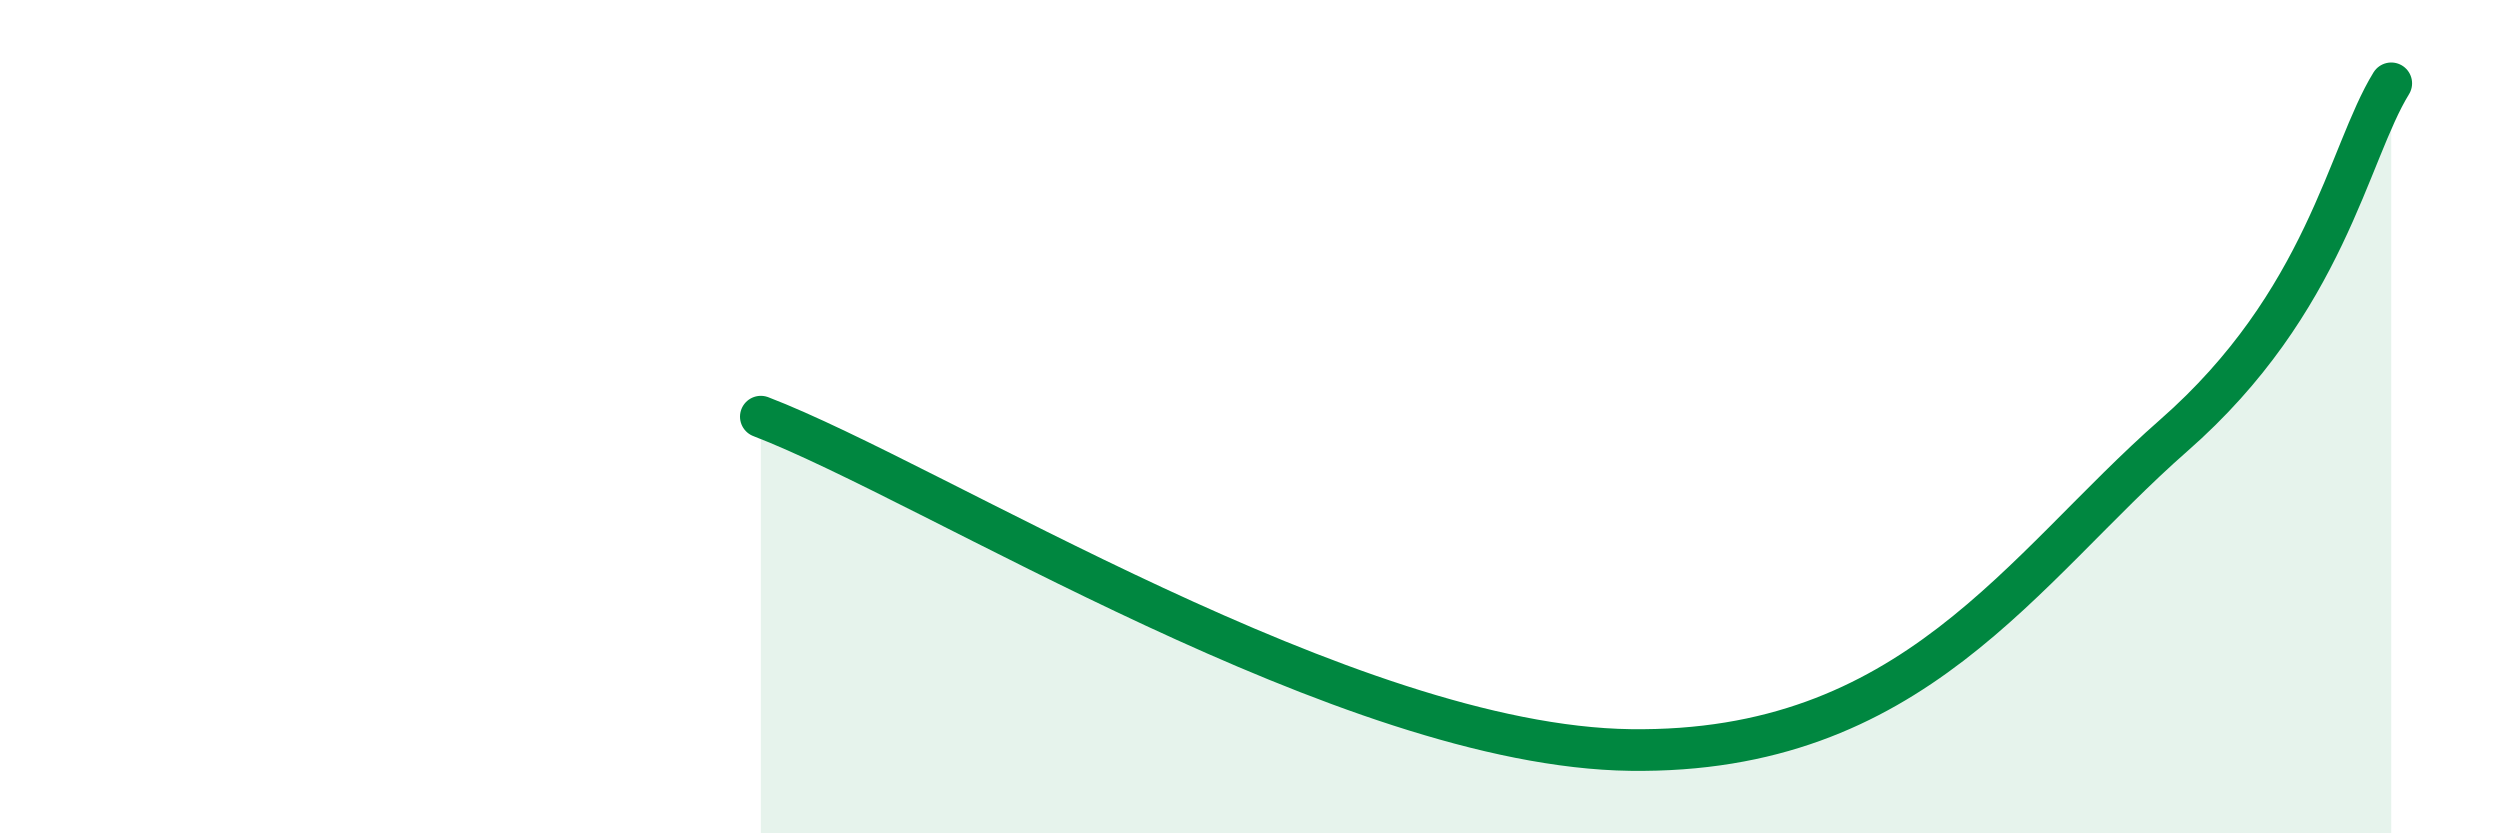
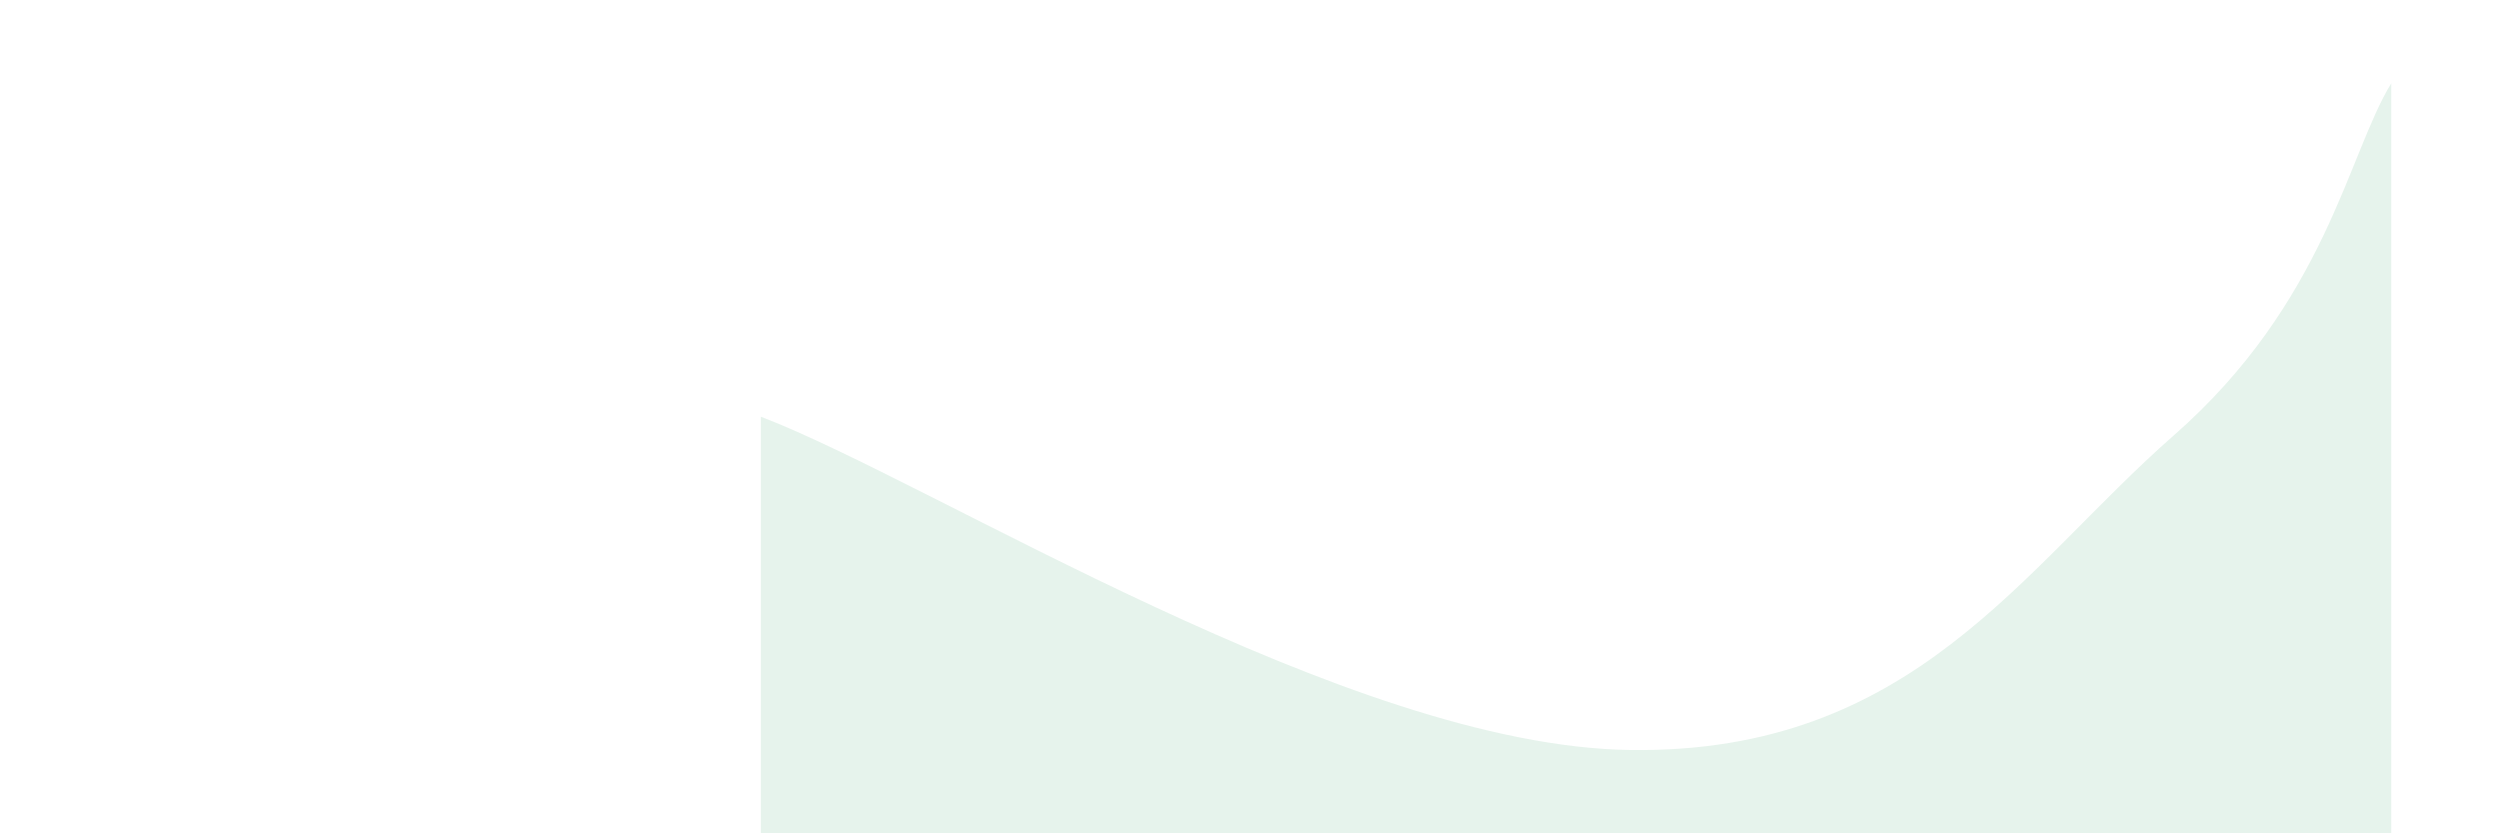
<svg xmlns="http://www.w3.org/2000/svg" width="60" height="20" viewBox="0 0 60 20">
  <path d="M 18.26,10 C 22.43,11.6 32.35,17.91 39.13,18 C 45.91,18.09 48.52,13.65 52.17,10.45 C 55.82,7.25 56.35,3.69 57.39,2L57.39 20L18.26 20Z" fill="#008740" opacity="0.1" stroke-linecap="round" stroke-linejoin="round" />
-   <path d="M 18.26,10 C 22.43,11.6 32.35,17.91 39.13,18 C 45.91,18.09 48.52,13.65 52.17,10.45 C 55.82,7.25 56.35,3.69 57.39,2" stroke="#008740" stroke-width="1" fill="none" stroke-linecap="round" stroke-linejoin="round" />
</svg>